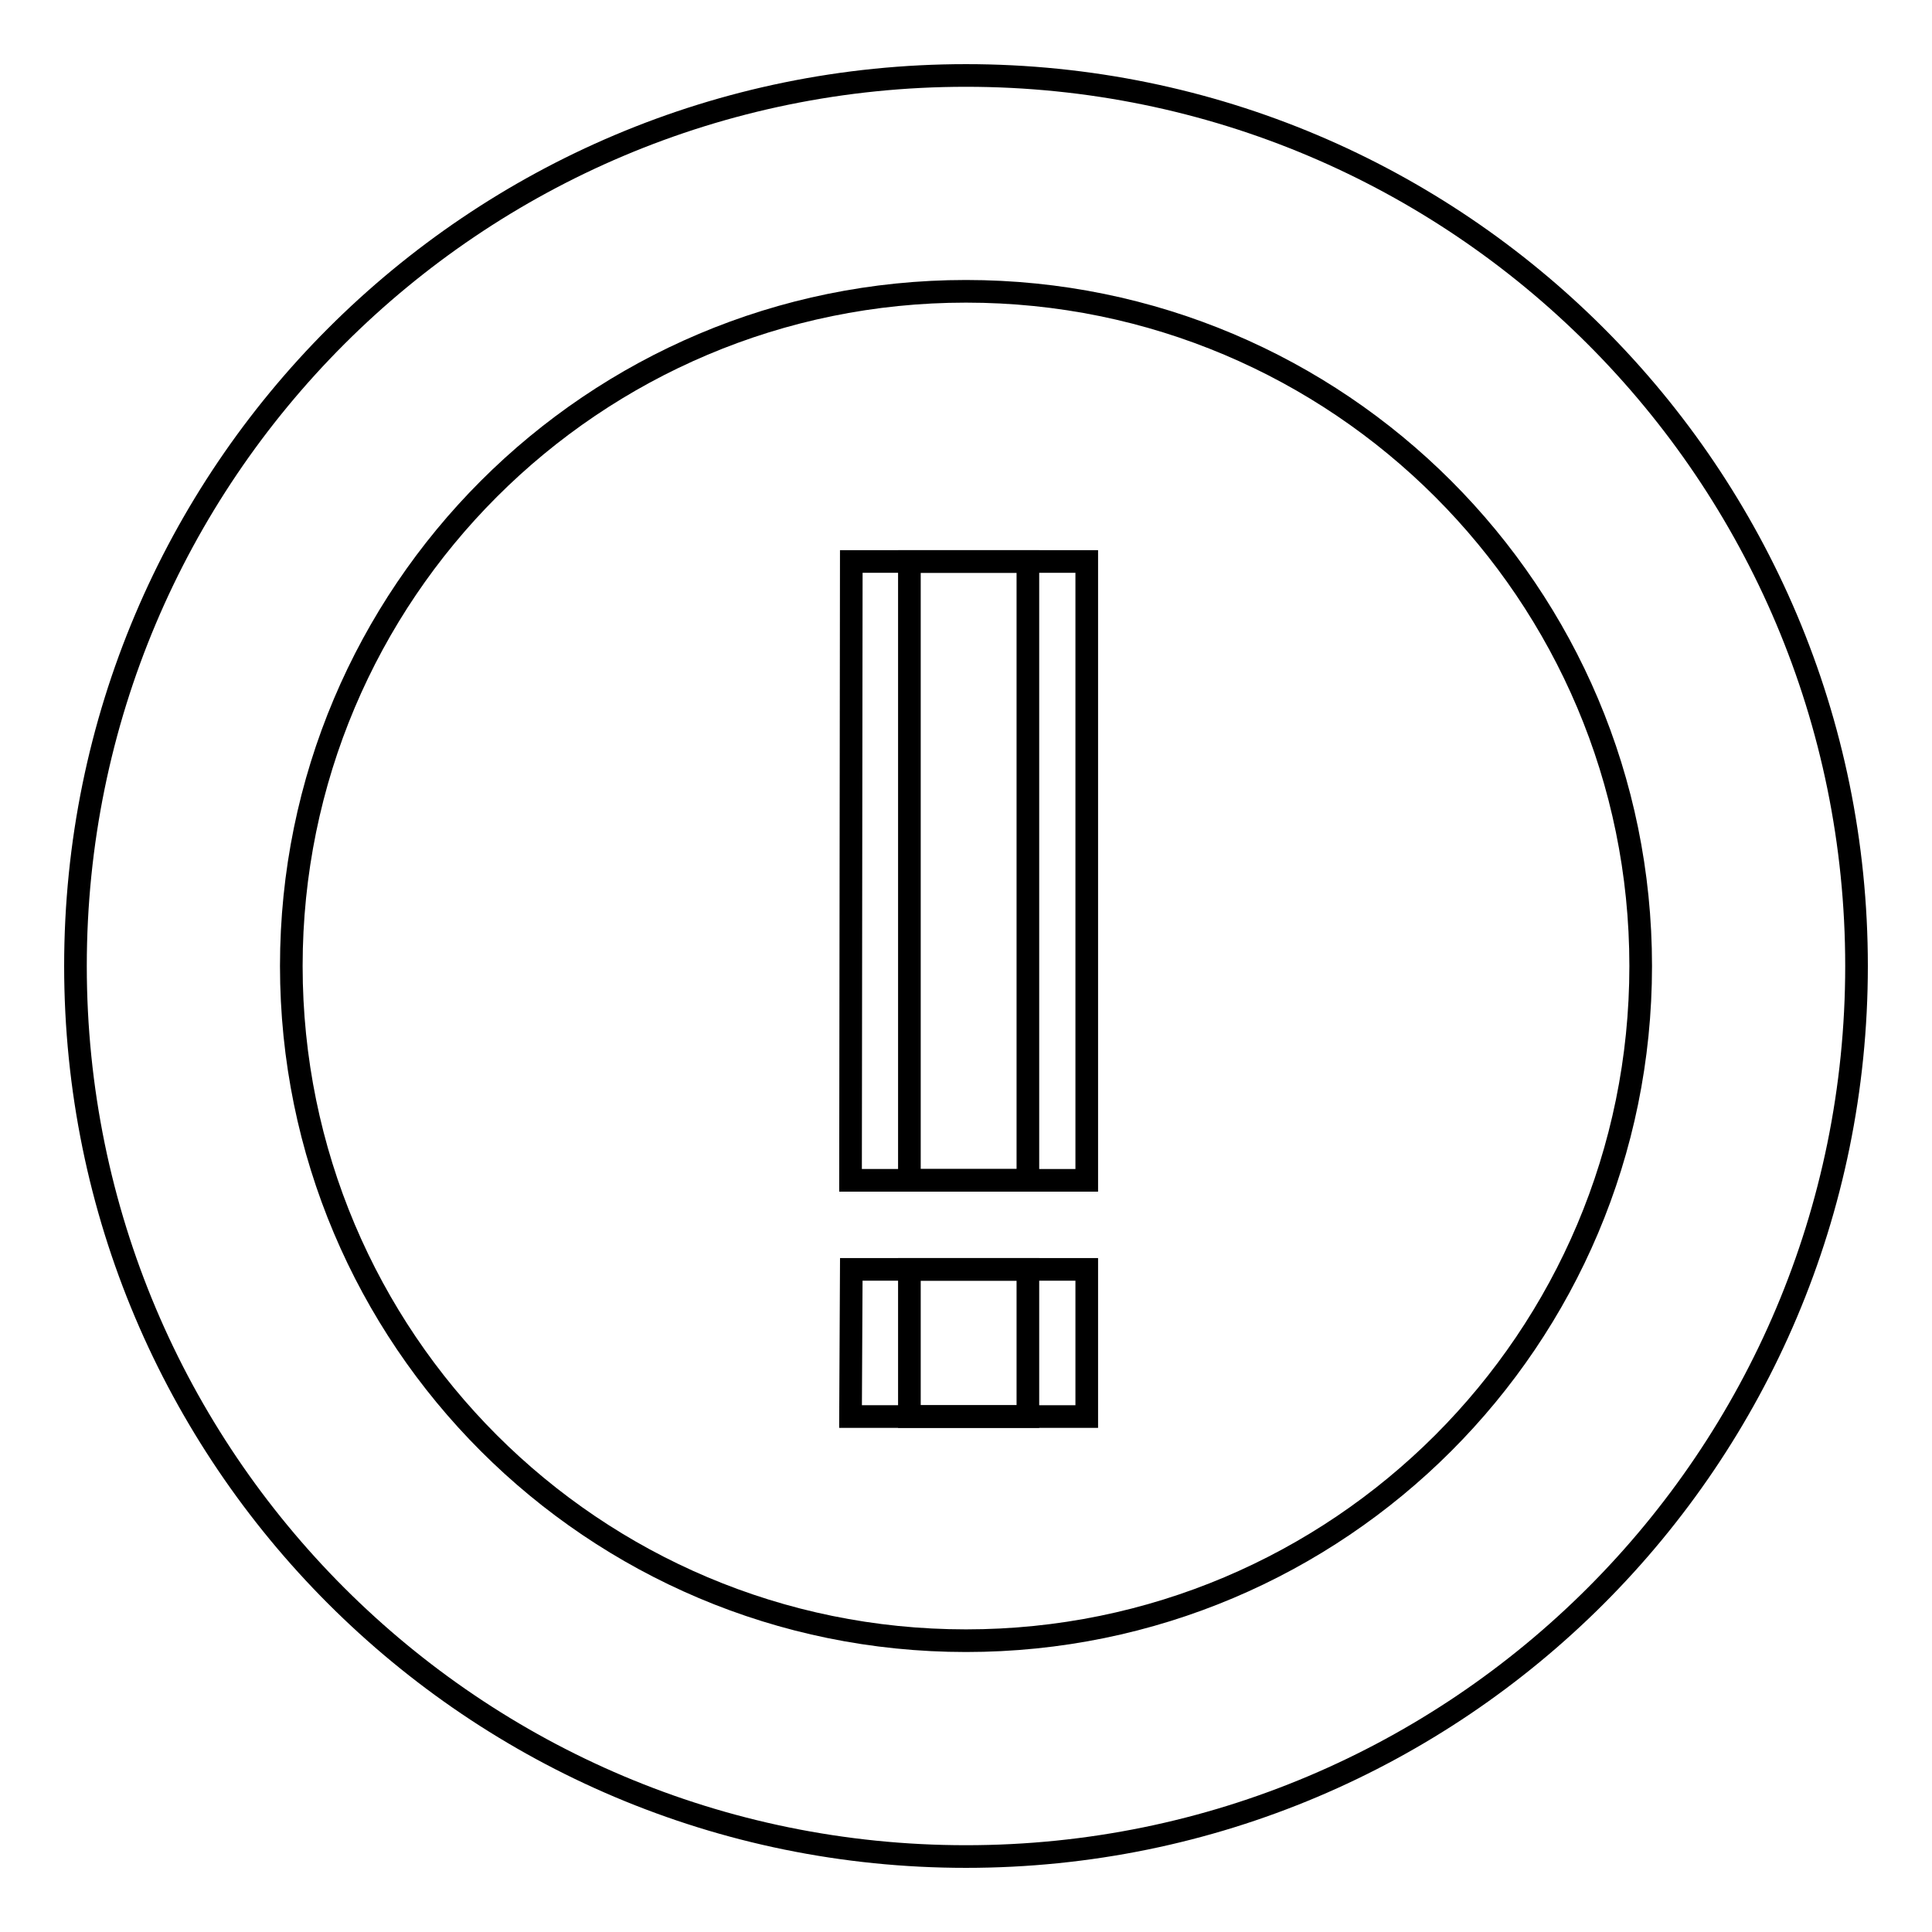
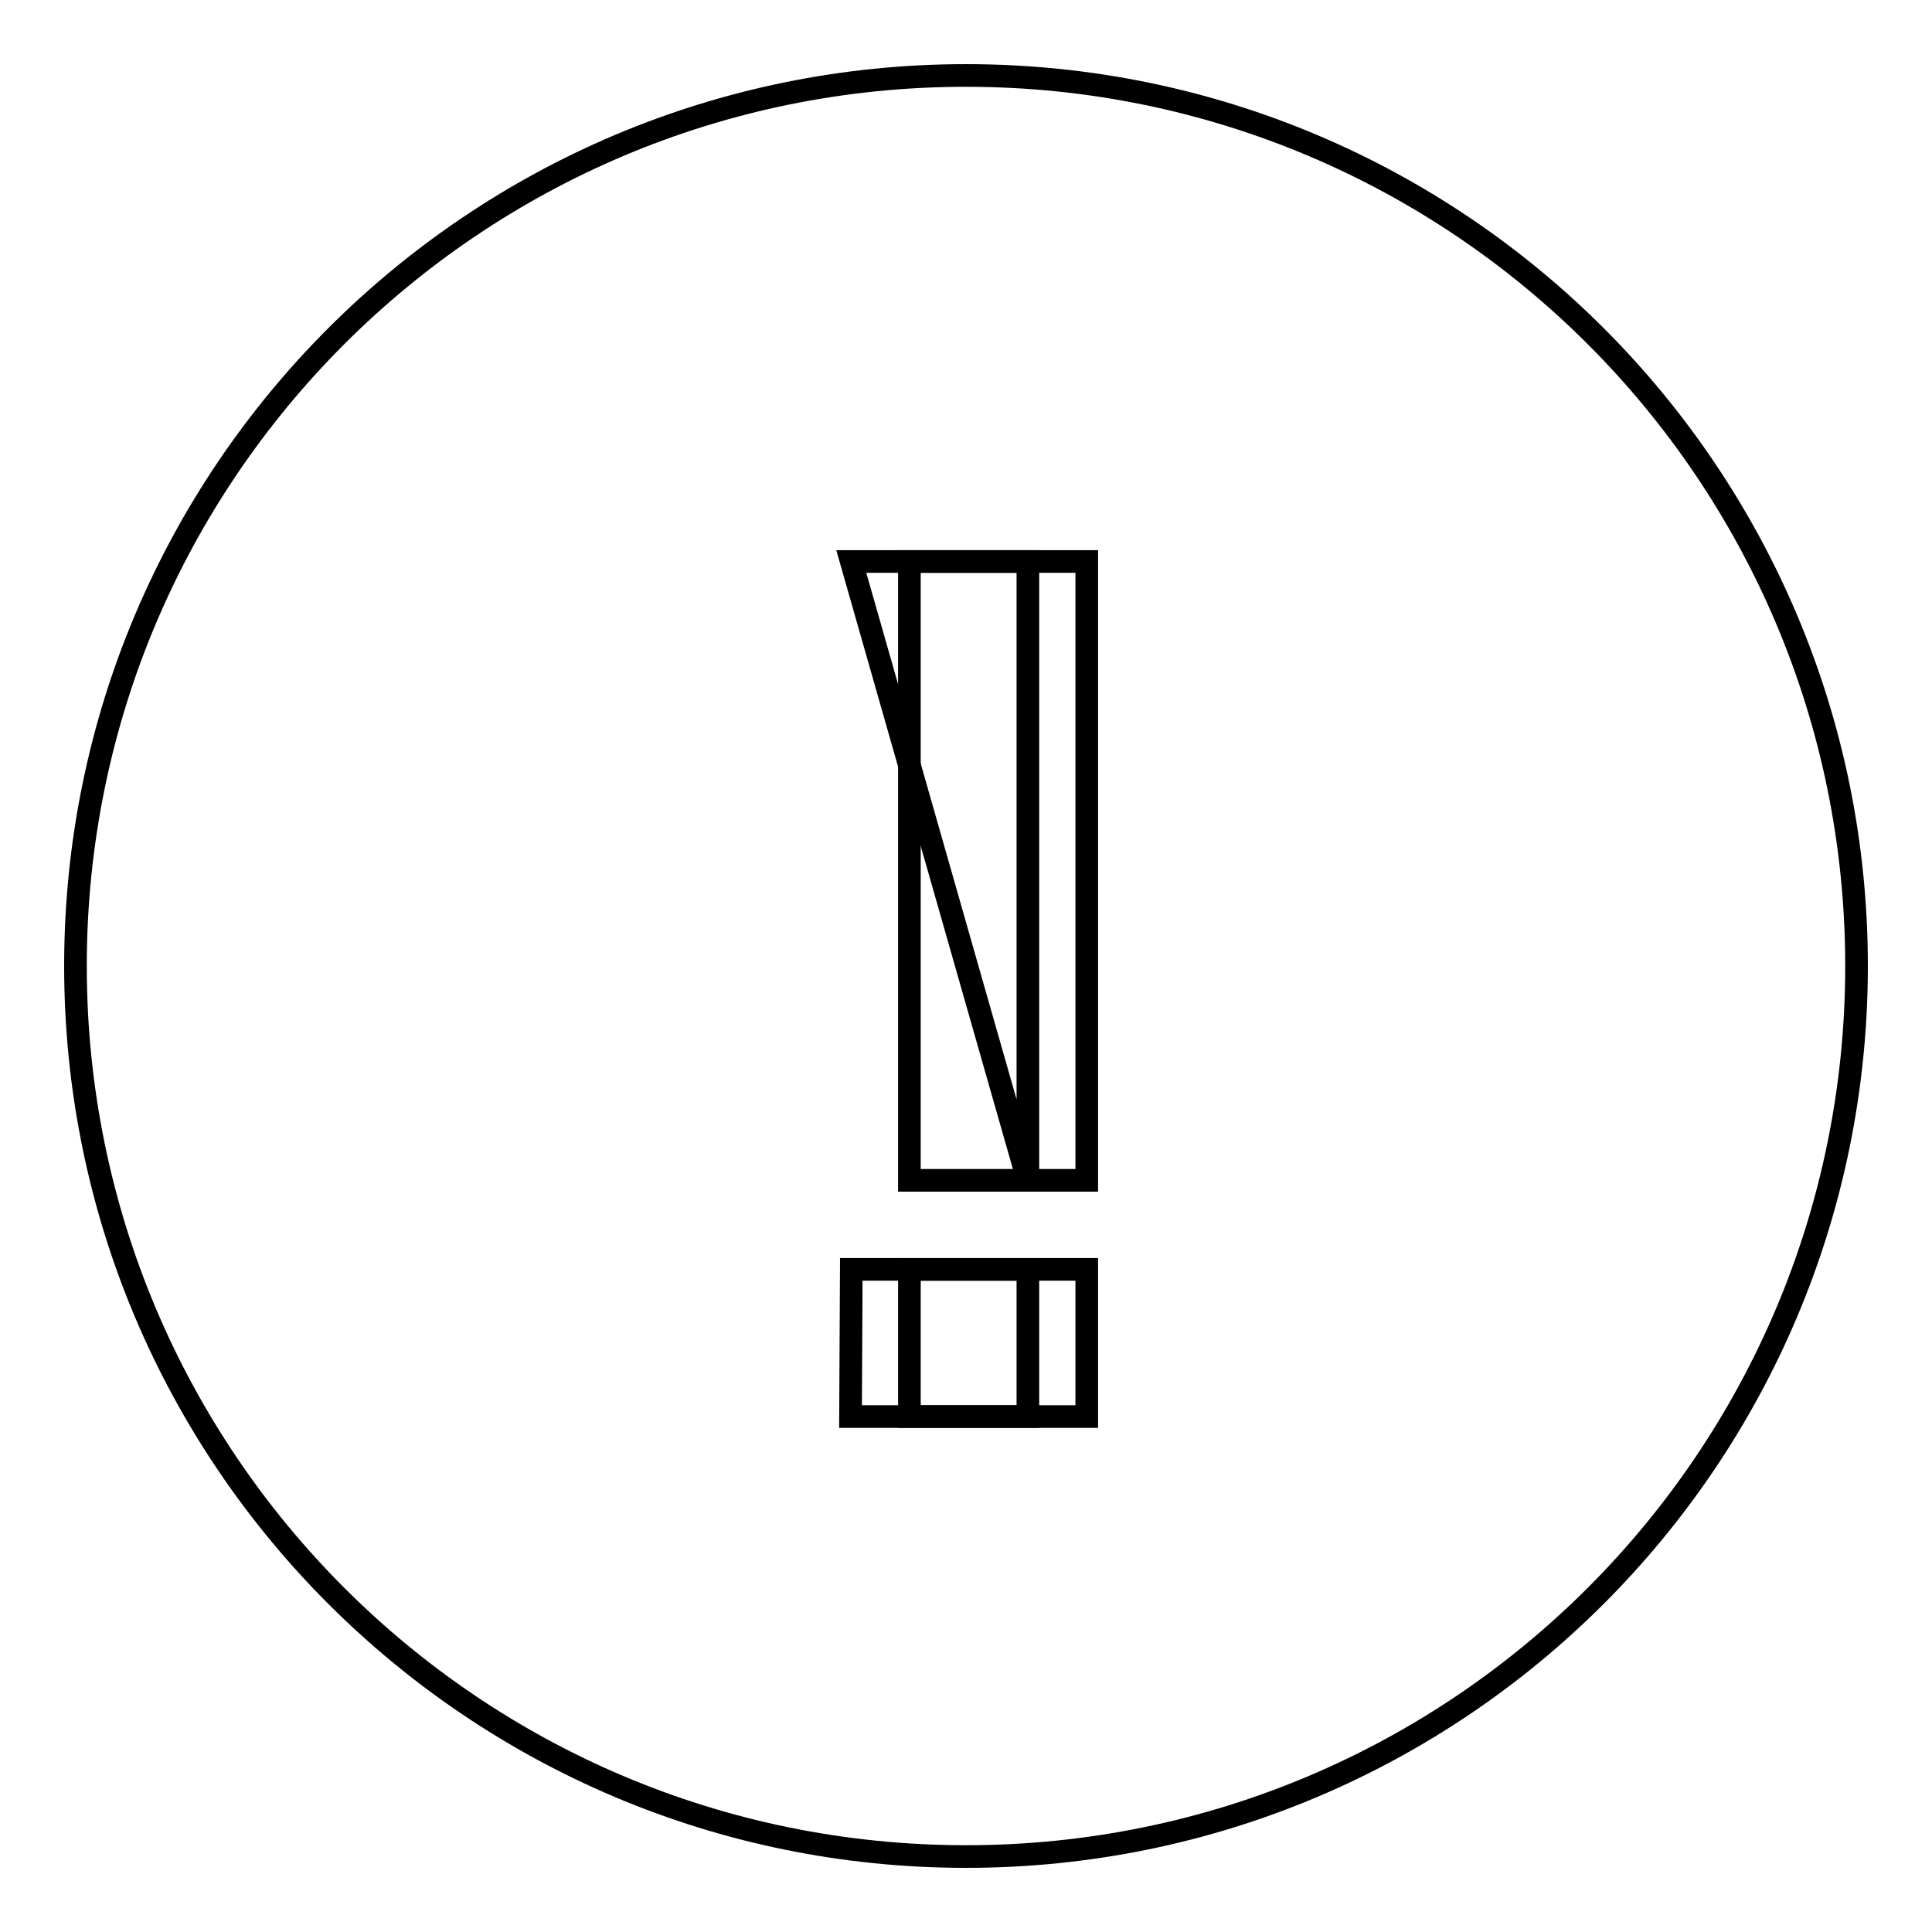
<svg xmlns="http://www.w3.org/2000/svg" version="1.1" x="0px" y="0px" viewBox="0 0 256 256" enable-background="new 0 0 256 256" xml:space="preserve">
  <g>
    <g>
      <path stroke-width="3" fill-opacity="0" stroke="#000000" d="M10,128c0,65.2,52.8,118,118,118c65.2,0,118-52.8,118-118c0-65.2-52.8-118-118-118C62.8,10,10,62.8,10,128z" />
-       <path stroke-width="3" fill-opacity="0" stroke="#000000" d="M38.6,128c0,49.4,40,89.4,89.4,89.4s89.4-40,89.4-89.4s-40-89.4-89.4-89.4S38.6,78.6,38.6,128z" />
      <path stroke-width="3" fill-opacity="0" stroke="#000000" d="M120.6,74.4H144v82h-23.5V74.4z" />
      <path stroke-width="3" fill-opacity="0" stroke="#000000" d="M120.6,168.2H144v19.5h-23.5V168.2z" />
-       <path stroke-width="3" fill-opacity="0" stroke="#000000" d="M112.8,74.4h23.4v82h-23.5L112.8,74.4L112.8,74.4z" />
+       <path stroke-width="3" fill-opacity="0" stroke="#000000" d="M112.8,74.4h23.4v82L112.8,74.4L112.8,74.4z" />
      <path stroke-width="3" fill-opacity="0" stroke="#000000" d="M112.8,168.2h23.4v19.5h-23.5L112.8,168.2L112.8,168.2z" />
    </g>
  </g>
</svg>